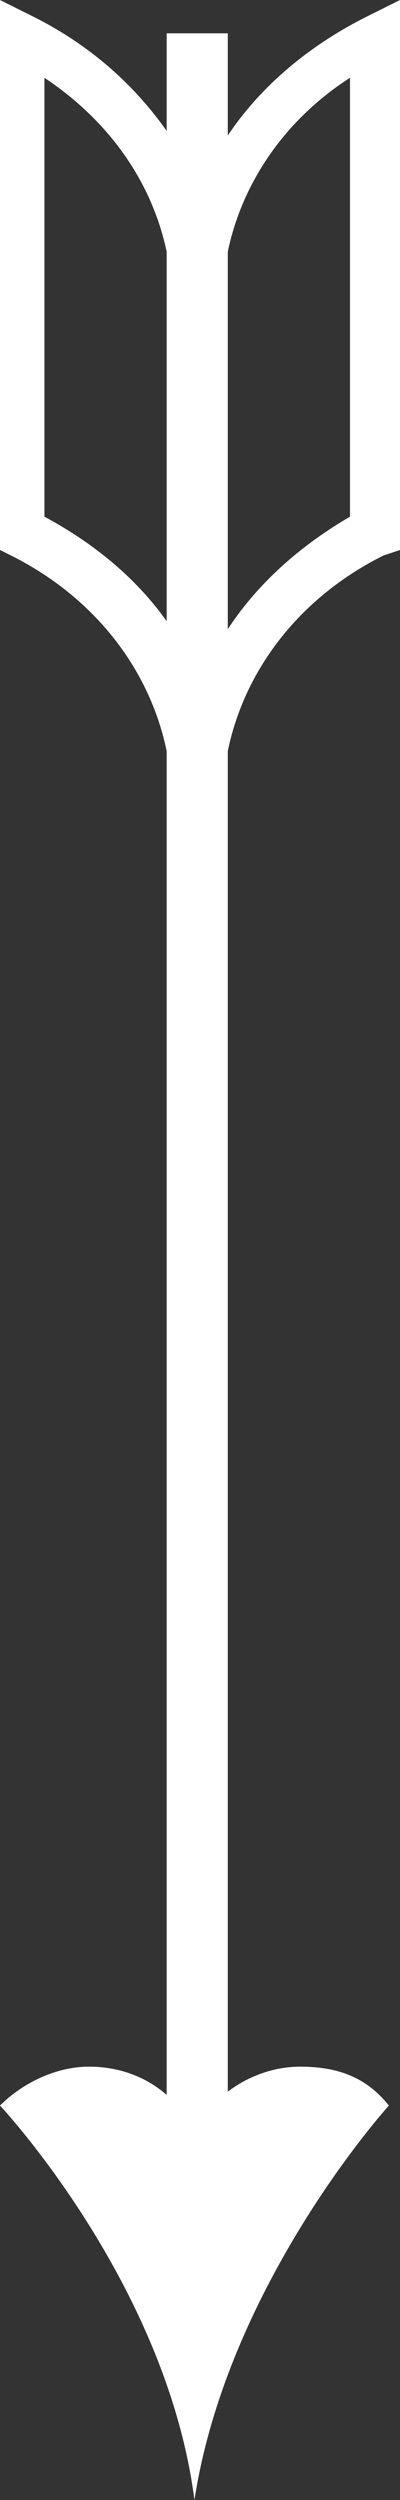
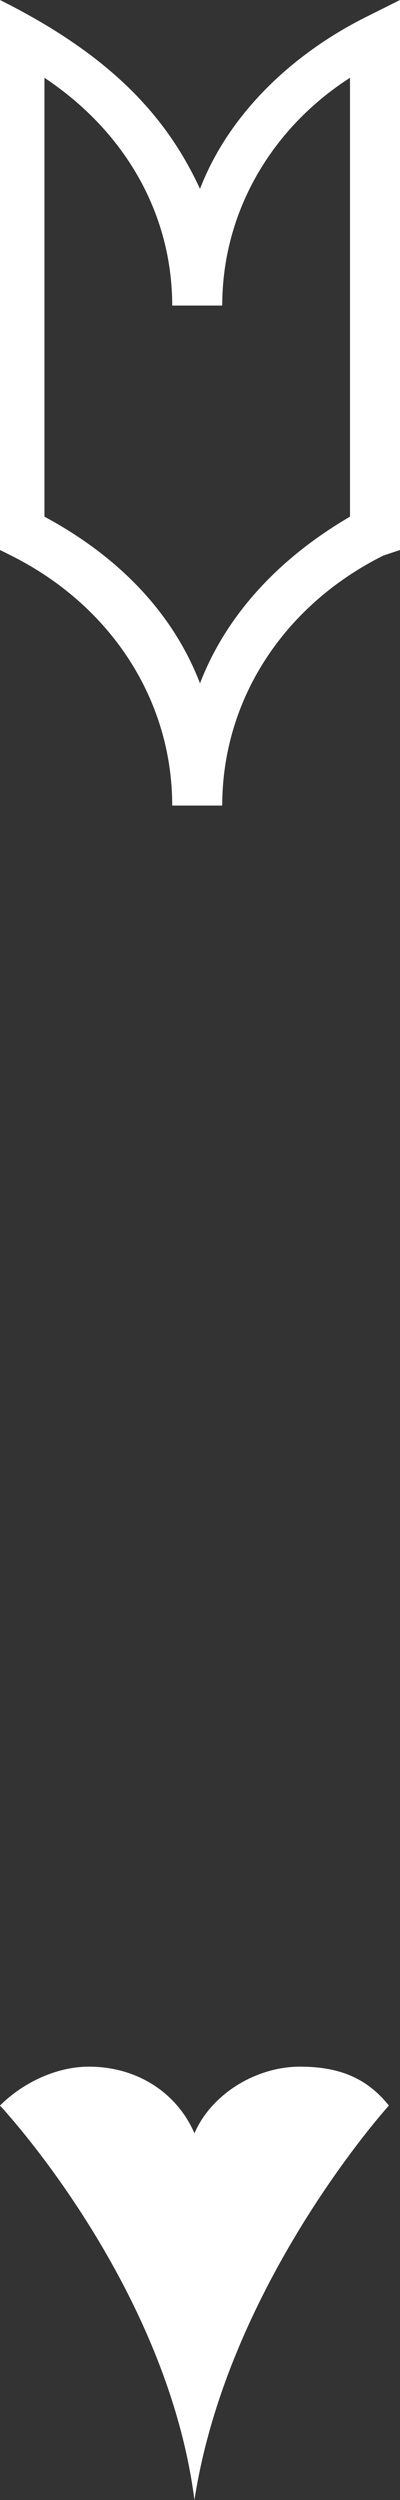
<svg xmlns="http://www.w3.org/2000/svg" version="1.1" id="Isolation_Mode" x="0px" y="0px" viewBox="0 0 7.2 45" style="enable-background:new 0 0 7.2 45;" xml:space="preserve">
  <rect x="0" y="0" width="7.2" height="45" fill="#333333" stroke="none" />
  <style type="text/css">
	.st0{fill:#FFFFFF;}
</style>
  <g>
    <g>
-       <path class="st0" d="M0,9.9V0l0.6,0.3C2,1,3,2.1,3.6,3.4c0.5-1.3,1.6-2.4,3-3.1L7.2,0v9.9L6.9,10C5.1,10.9,4,12.6,4,14.5H3.1    c0-1.9-1.1-3.6-2.9-4.5L0,9.9z M0.8,1.4v7.9c1.3,0.7,2.3,1.7,2.8,3c0.5-1.3,1.5-2.3,2.7-3V1.4C4.9,2.3,4,3.8,4,5.5H3.1    C3.1,3.9,2.3,2.4,0.8,1.4z" />
+       <path class="st0" d="M0,9.9V0C2,1,3,2.1,3.6,3.4c0.5-1.3,1.6-2.4,3-3.1L7.2,0v9.9L6.9,10C5.1,10.9,4,12.6,4,14.5H3.1    c0-1.9-1.1-3.6-2.9-4.5L0,9.9z M0.8,1.4v7.9c1.3,0.7,2.3,1.7,2.8,3c0.5-1.3,1.5-2.3,2.7-3V1.4C4.9,2.3,4,3.8,4,5.5H3.1    C3.1,3.9,2.3,2.4,0.8,1.4z" />
    </g>
    <g>
-       <rect x="3" y="0.6" class="st0" width="1.1" height="37.8" />
-     </g>
+       </g>
    <path class="st0" d="M7,37.9c-0.4-0.5-0.9-0.7-1.6-0.7c-0.8,0-1.6,0.5-1.9,1.2c-0.3-0.7-1-1.2-1.9-1.2c-0.6,0-1.2,0.3-1.6,0.7   c0,0,3,3.2,3.5,7.1C4.1,41.1,7,37.9,7,37.9z" />
  </g>
</svg>